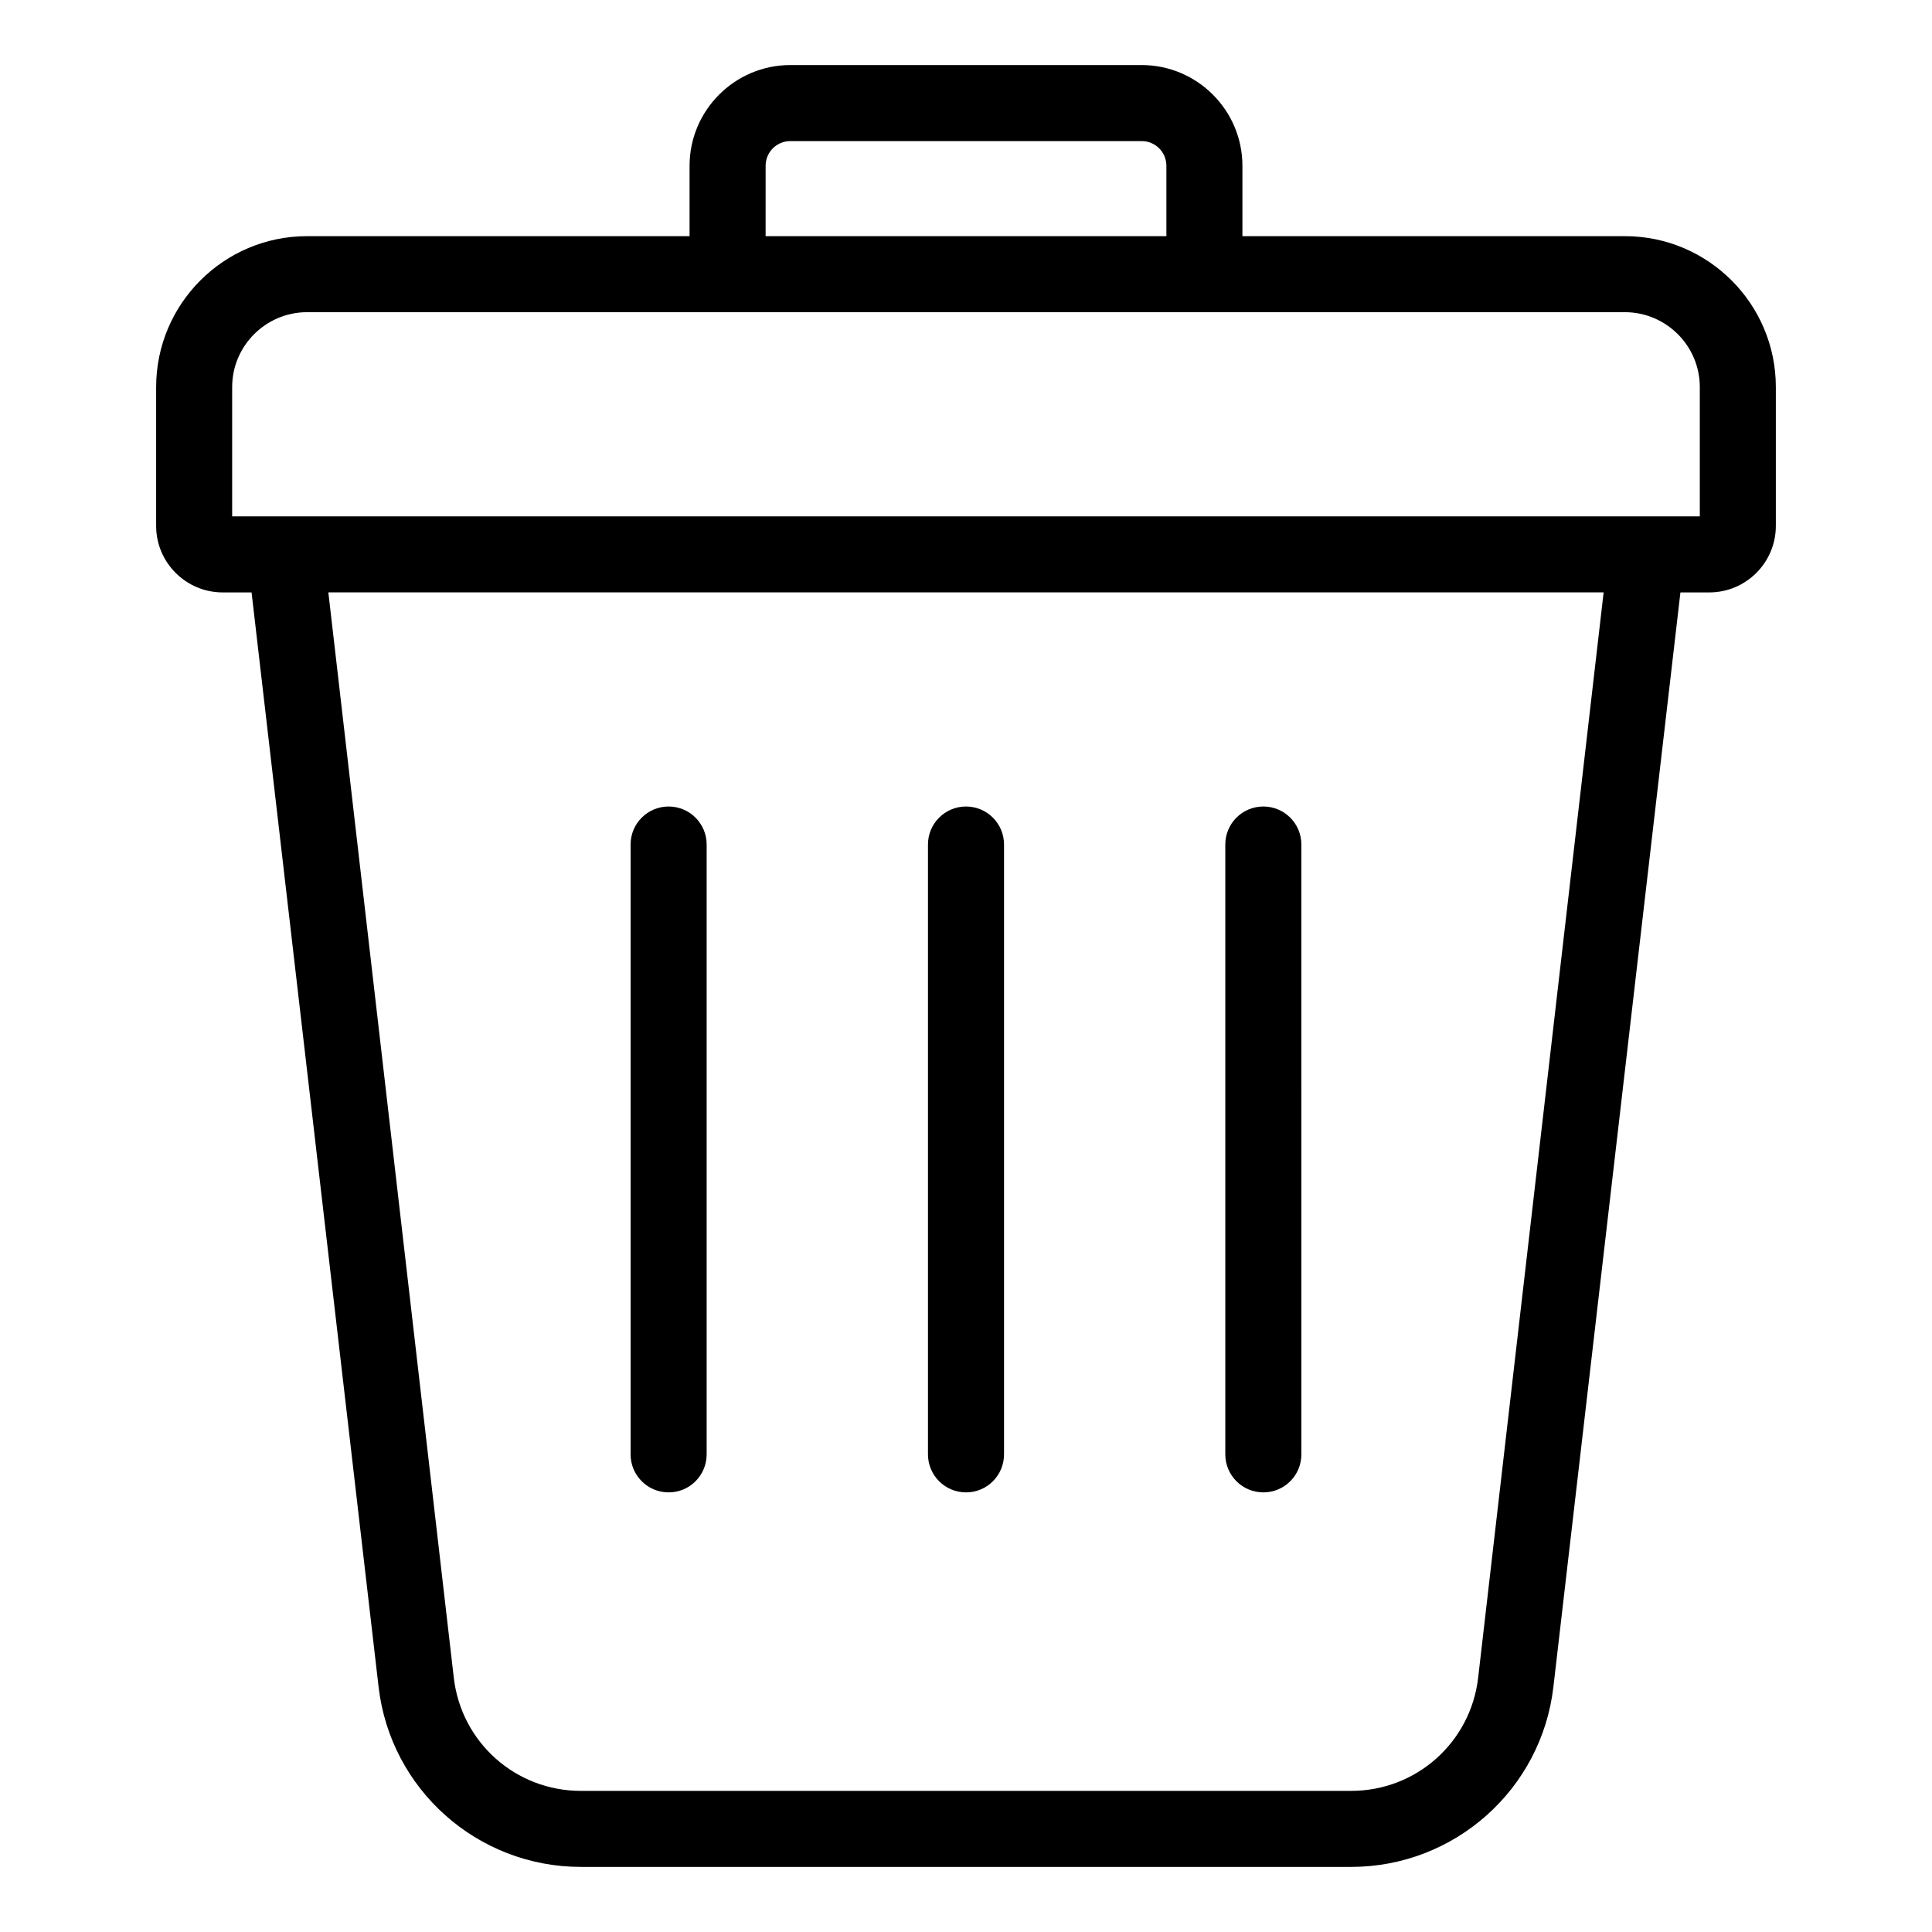
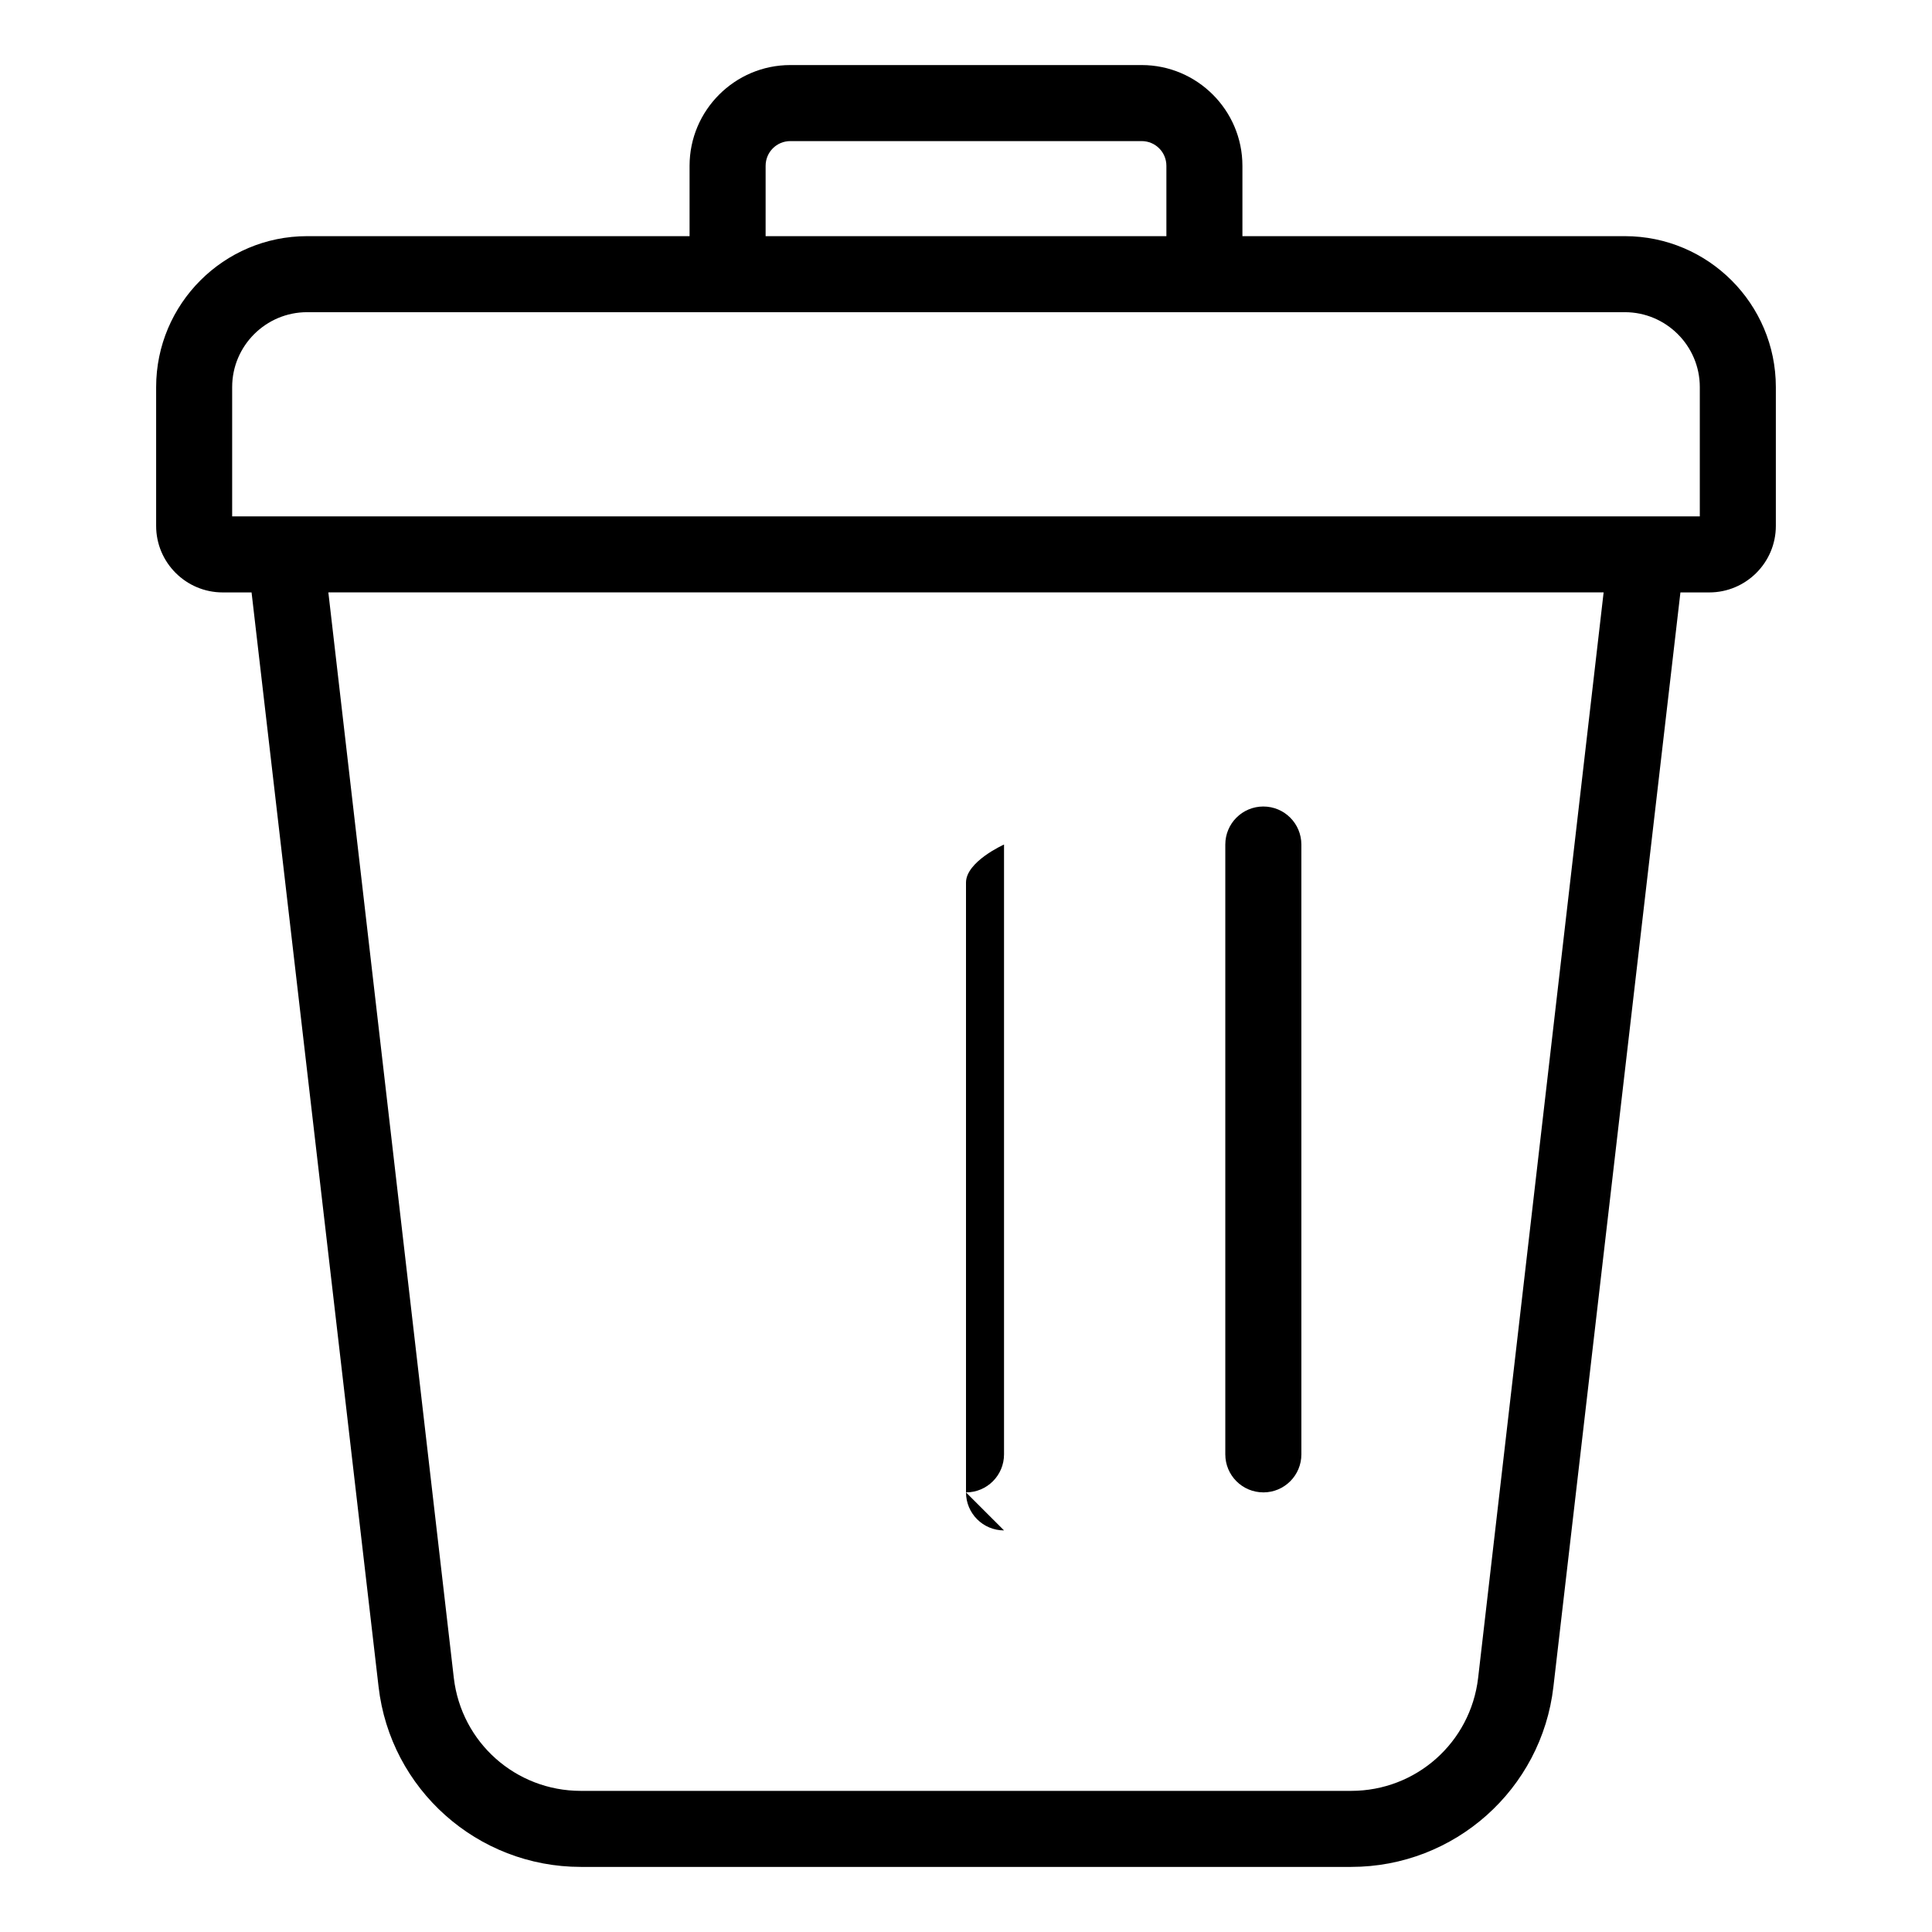
<svg xmlns="http://www.w3.org/2000/svg" fill="#000000" width="800px" height="800px" version="1.1" viewBox="144 144 512 512">
  <g>
    <path d="m446.55 161.24h-93.105c-14.711 0-26.703 11.992-26.703 26.703v18.641h-101.36c-22.066 0-40.004 17.938-40.004 40.004v36.777c0 9.773 7.961 17.633 17.633 17.633h7.656l33.656 289.99c3.125 27.207 26.199 47.762 53.605 47.762h204.14c27.406 0 50.48-20.555 53.605-47.762l33.656-289.99h7.656c9.672 0 17.633-7.859 17.633-17.633v-36.777c0-22.066-17.938-40.004-40.004-40.004h-101.36v-18.641c0-14.711-11.992-26.703-26.703-26.703zm-99.652 26.703c0-3.629 2.922-6.551 6.551-6.551h93.105c3.629 0 6.551 2.922 6.551 6.551v18.641h-106.21zm188.82 400.73c-2.016 17.129-16.426 29.926-33.656 29.926h-204.14c-17.23 0-31.641-12.797-33.656-29.926l-33.25-287.68h337.96zm38.895-361.94c10.883 0 19.852 8.867 19.852 19.852v34.258h-388.94v-34.258c0-10.984 8.969-19.852 19.852-19.852z" />
-     <path d="m321.19 539.5c5.57 0 10.078-4.508 10.078-10.078v-161.61c0-5.57-4.508-10.078-10.078-10.078-5.57 0-10.078 4.508-10.078 10.078v161.61c0.004 5.57 4.512 10.074 10.078 10.074z" />
-     <path d="m400 539.5c5.57 0 10.078-4.508 10.078-10.078v-161.61c0-5.57-4.508-10.078-10.078-10.078s-10.078 4.508-10.078 10.078v161.61c0.004 5.57 4.508 10.074 10.078 10.074z" />
+     <path d="m400 539.5c5.57 0 10.078-4.508 10.078-10.078v-161.61s-10.078 4.508-10.078 10.078v161.61c0.004 5.57 4.508 10.074 10.078 10.074z" />
    <path d="m478.8 539.5c5.57 0 10.078-4.508 10.078-10.078l-0.004-161.61c0-5.57-4.508-10.078-10.078-10.078s-10.078 4.508-10.078 10.078v161.61c0.004 5.57 4.512 10.074 10.082 10.074z" />
  </g>
</svg>